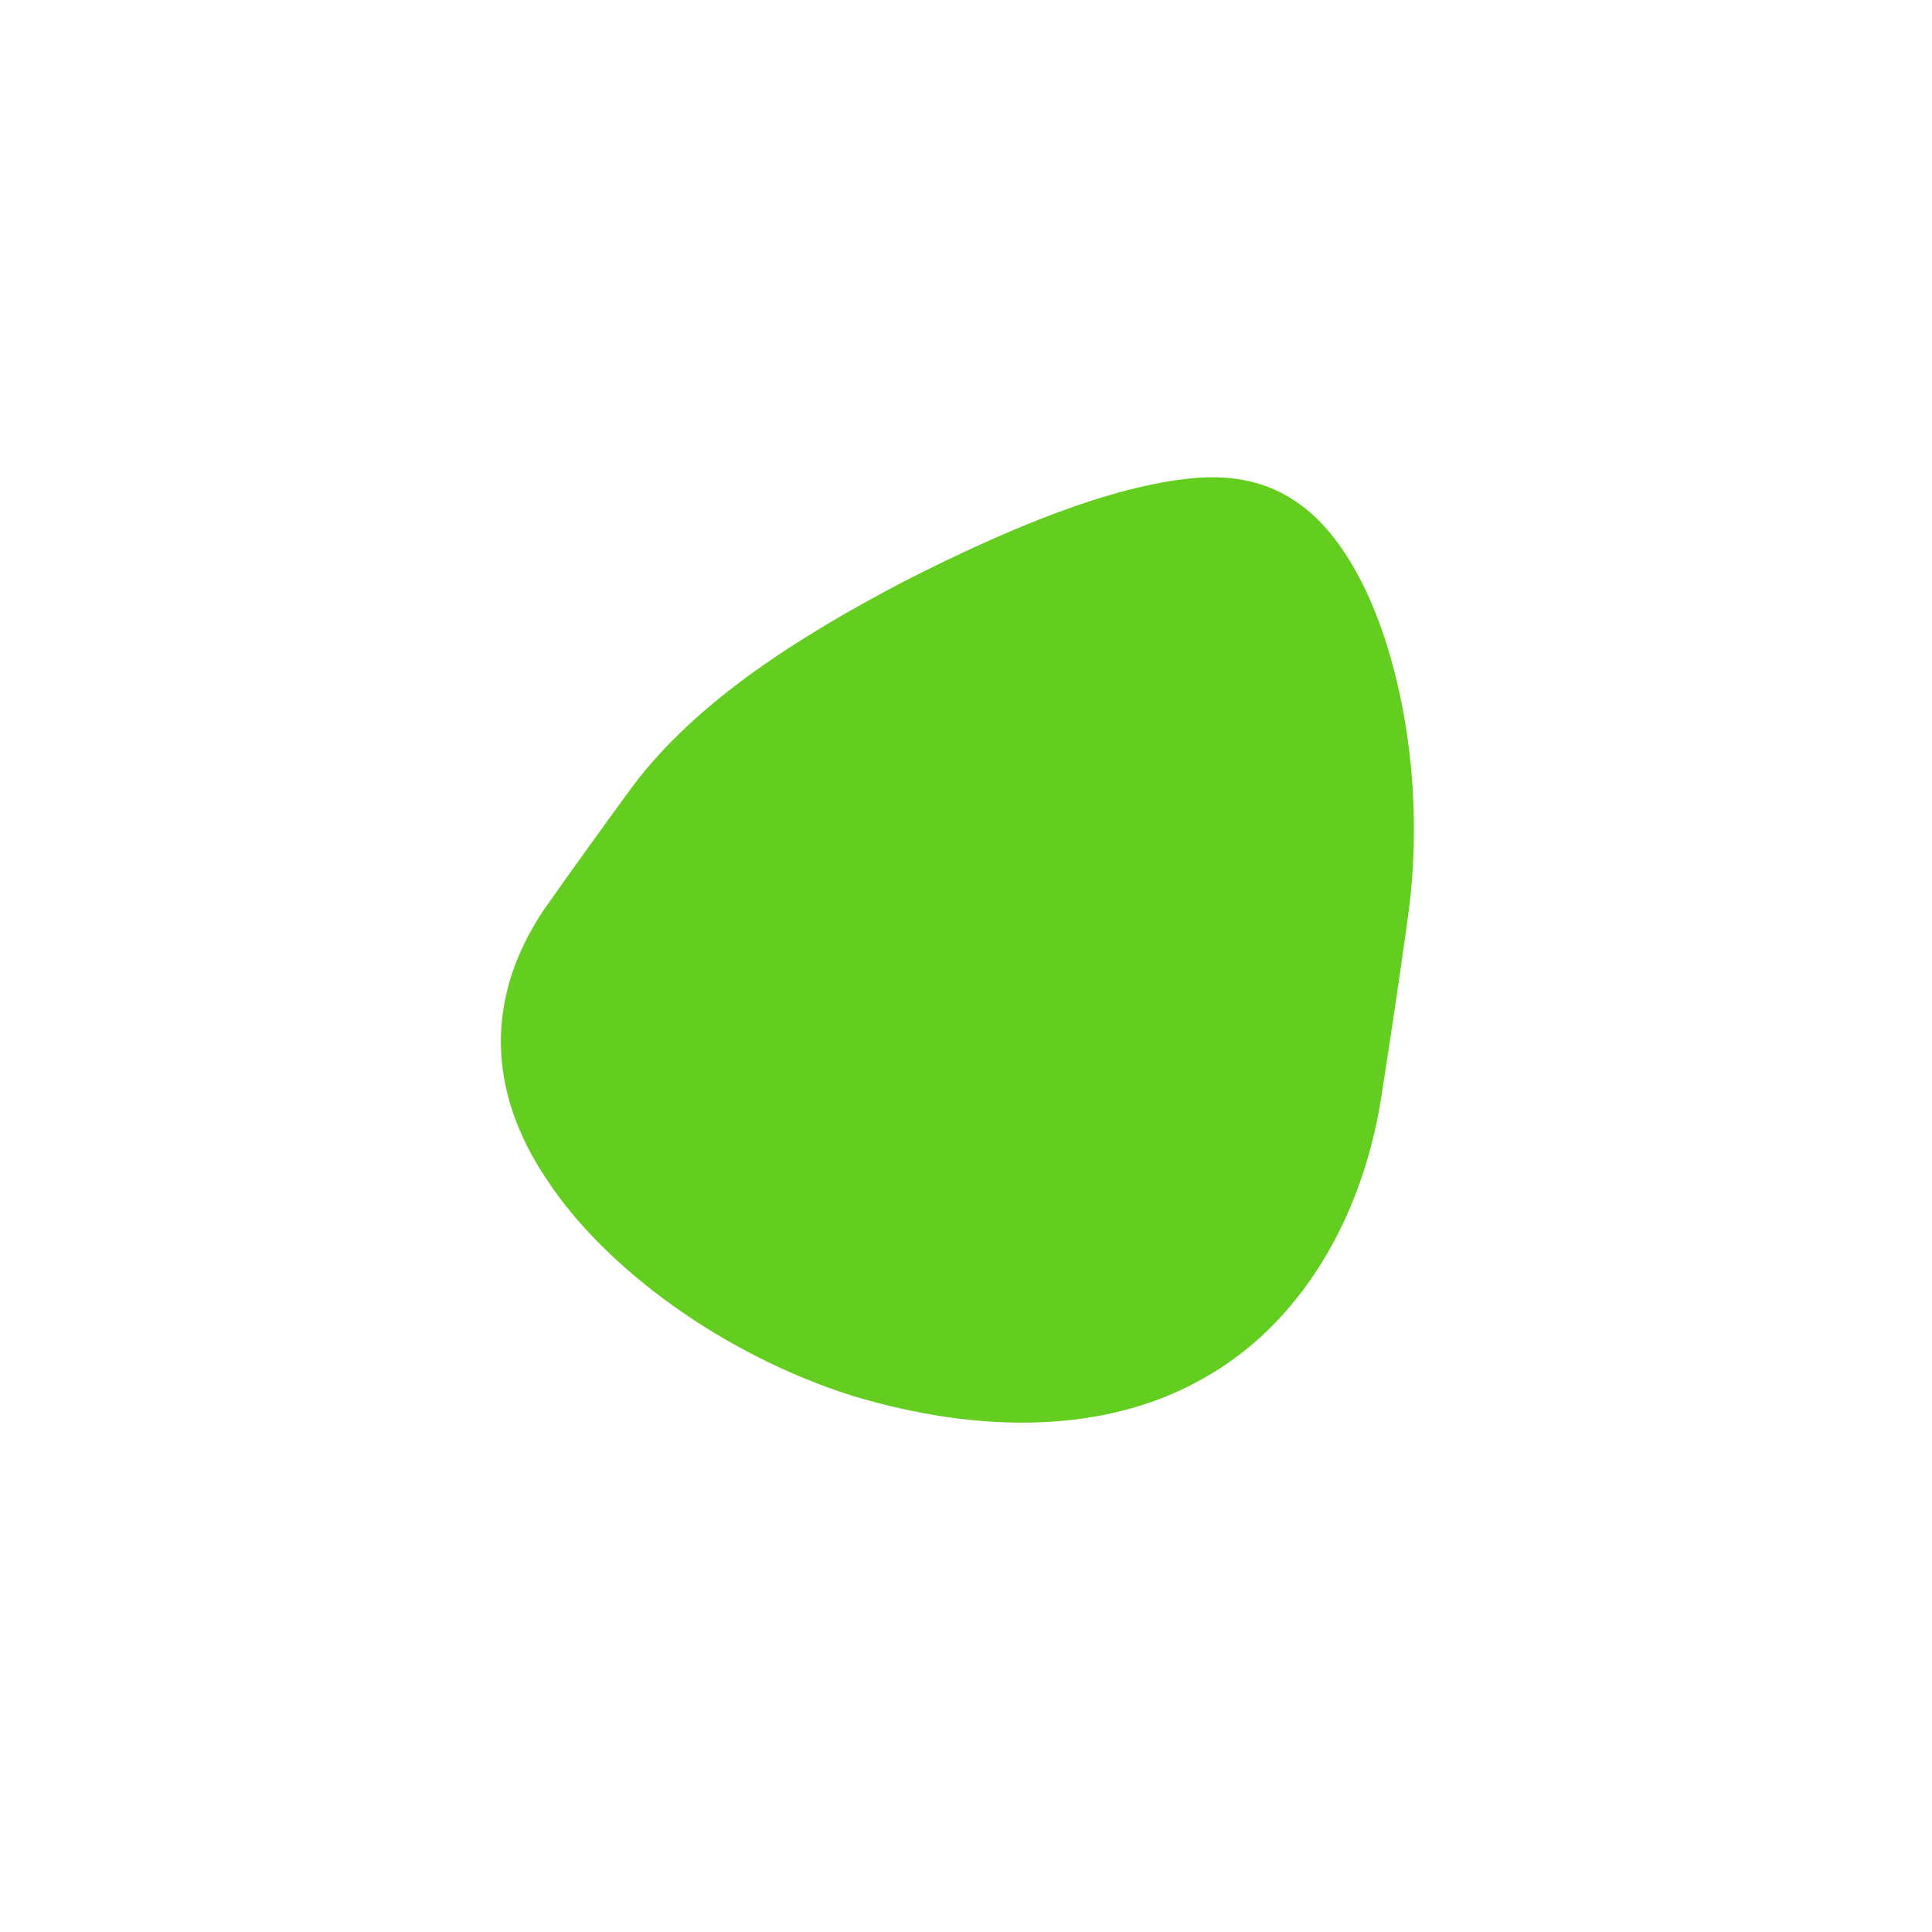
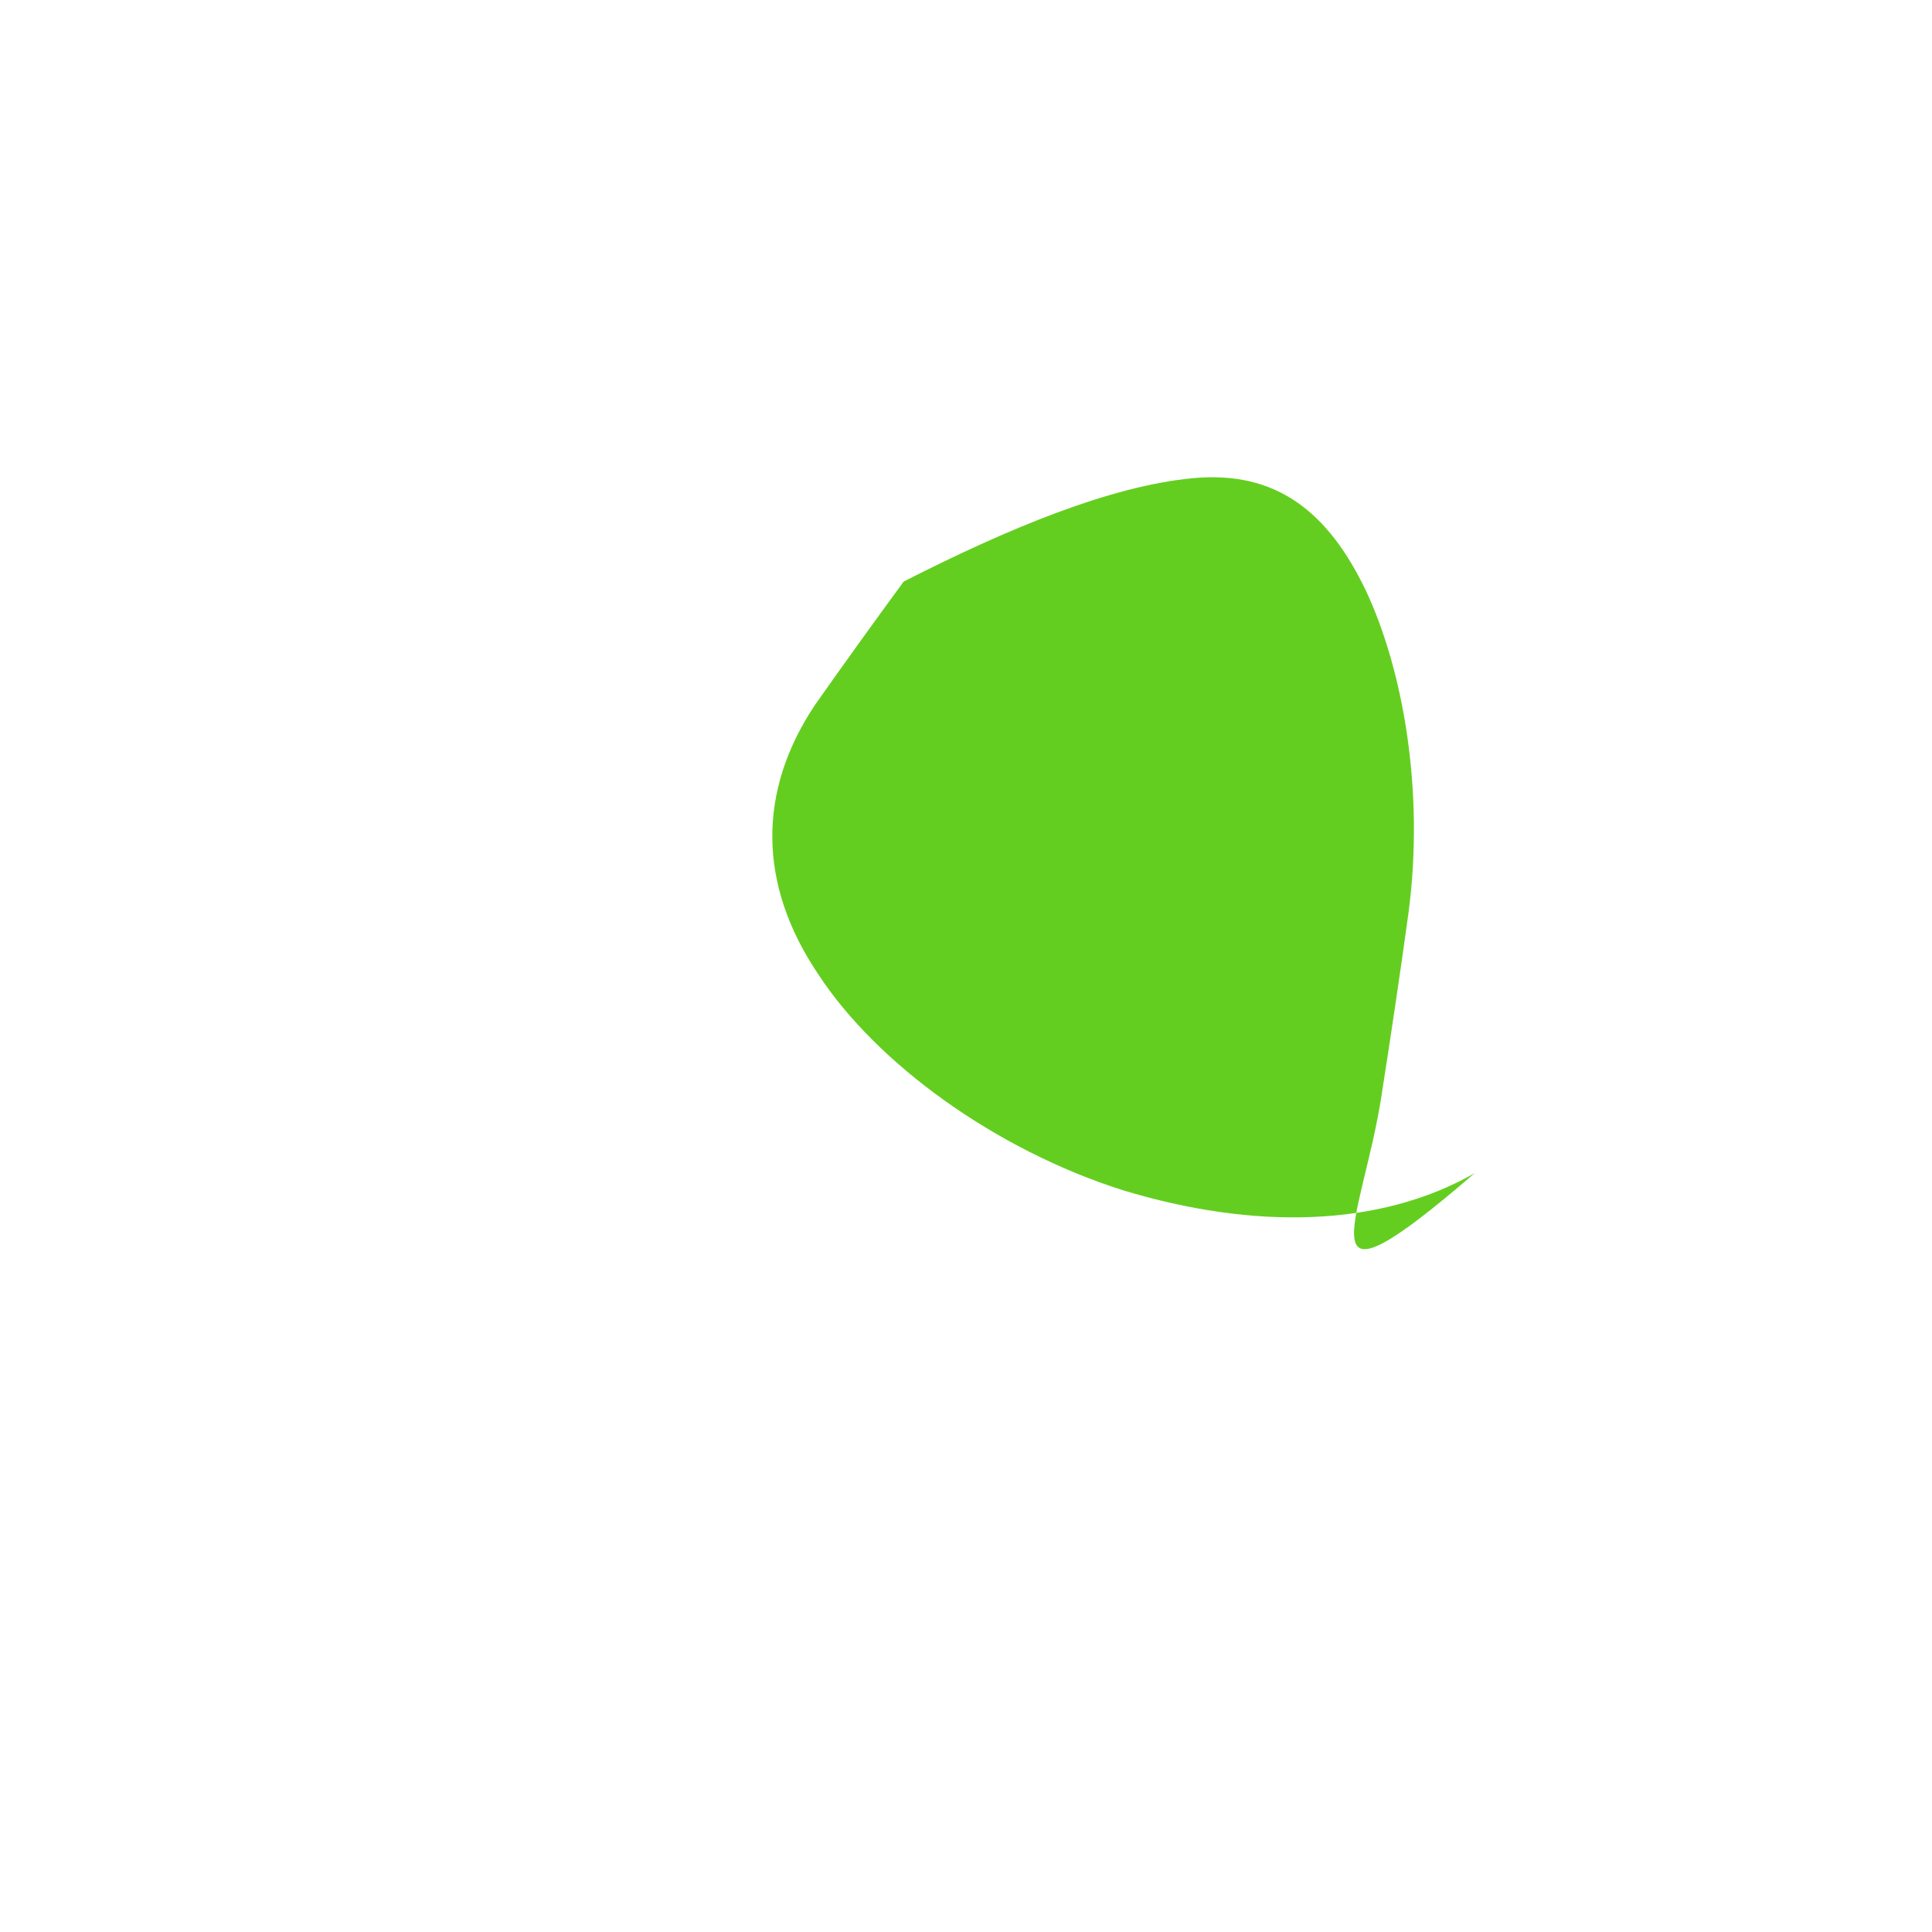
<svg xmlns="http://www.w3.org/2000/svg" version="1.1" id="Capa_1" x="0px" y="0px" viewBox="0 0 400 400" style="enable-background:new 0 0 400 400;" xml:space="preserve">
  <style type="text/css">
	.st0{fill:#64CE20;}
</style>
-   <path id="Trazado_2633" class="st0" d="M286,227c2-12.8,3.9-25.5,5.6-37.9c3.4-25.6-1.2-50.6-8.8-66.8  c-7.9-16.5-18.7-24.9-35.8-23.3c-17.1,1.6-38.3,10.4-59.9,21.4c-21.5,11.3-42.9,24.7-56.2,42.5c-6.3,8.6-12.5,17.2-18.4,25.6  c-11.8,17.7-11.9,37,0.7,55.7c12.1,18.5,36.6,36.3,63,44.7c27.3,8.3,53.3,7.7,72.9-3.5C268.7,274.5,282,252.9,286,227" />
+   <path id="Trazado_2633" class="st0" d="M286,227c2-12.8,3.9-25.5,5.6-37.9c3.4-25.6-1.2-50.6-8.8-66.8  c-7.9-16.5-18.7-24.9-35.8-23.3c-17.1,1.6-38.3,10.4-59.9,21.4c-6.3,8.6-12.5,17.2-18.4,25.6  c-11.8,17.7-11.9,37,0.7,55.7c12.1,18.5,36.6,36.3,63,44.7c27.3,8.3,53.3,7.7,72.9-3.5C268.7,274.5,282,252.9,286,227" />
</svg>